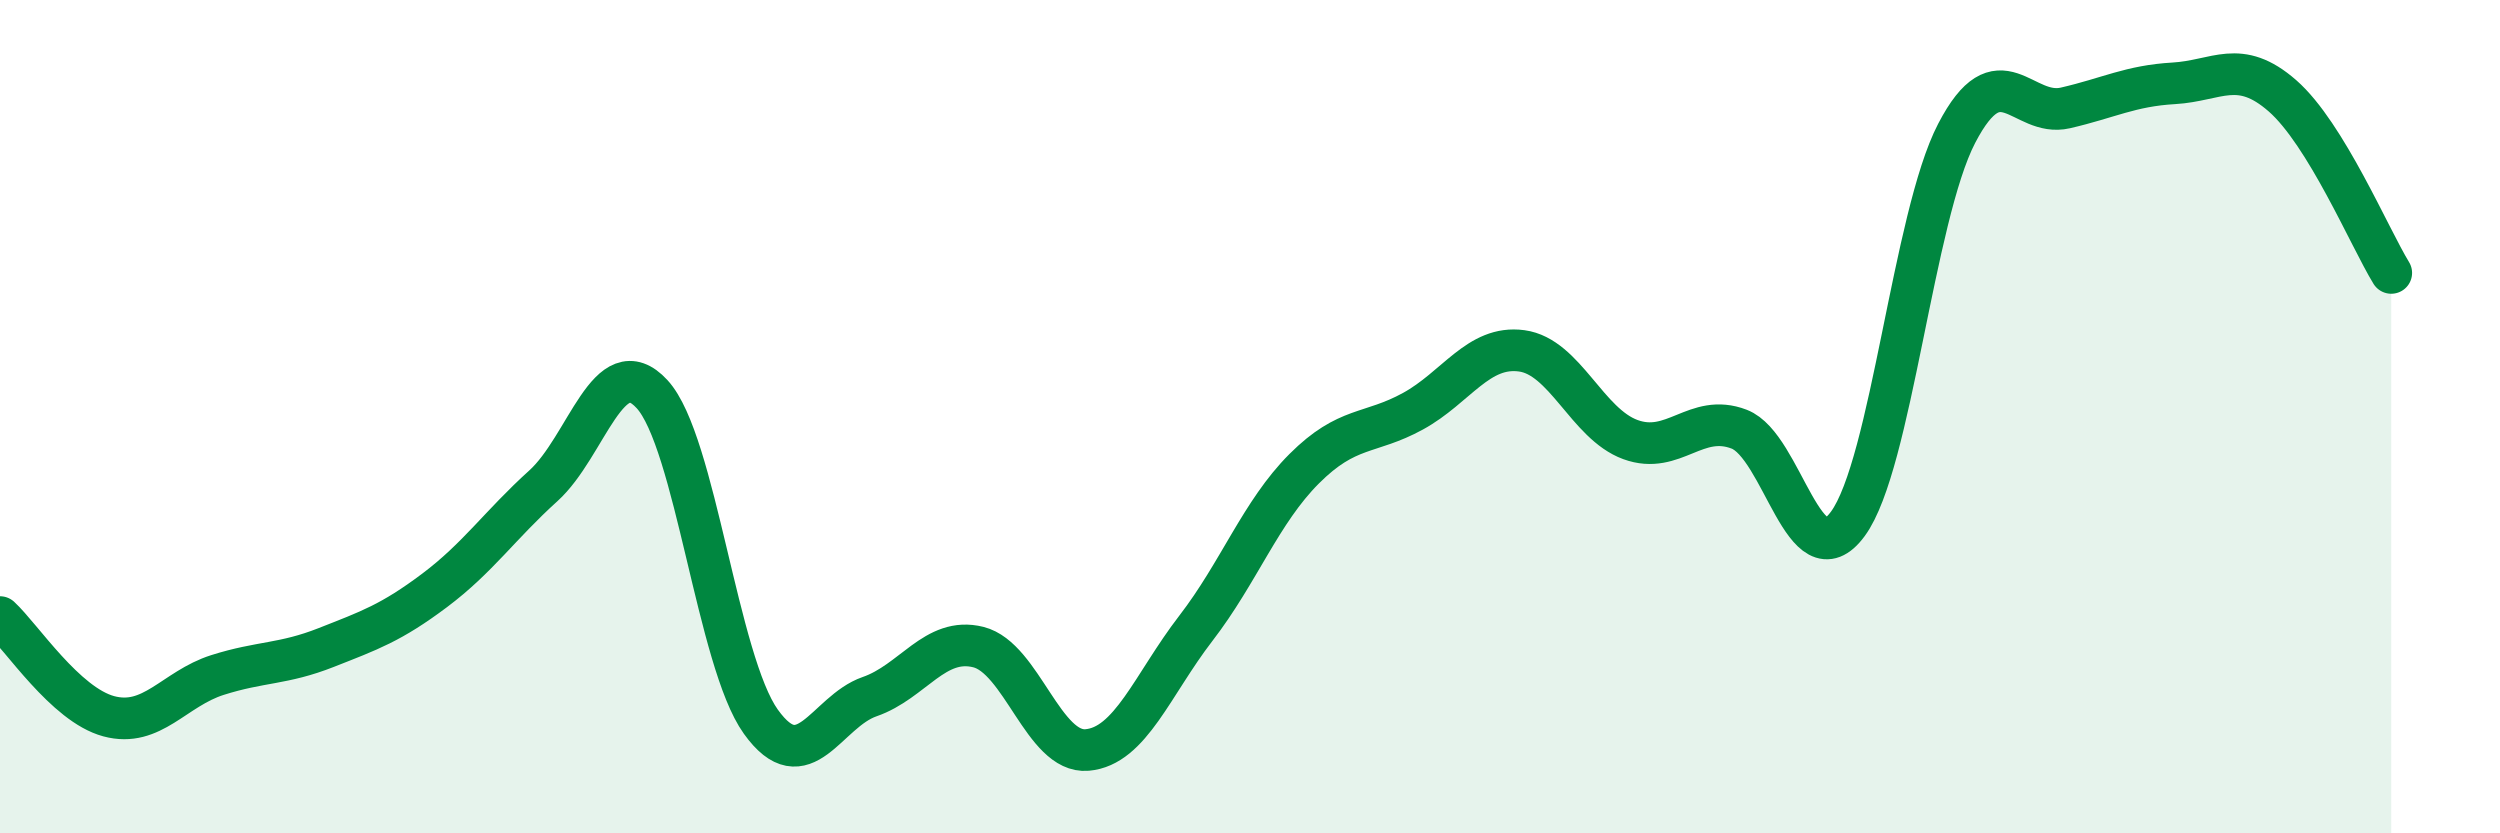
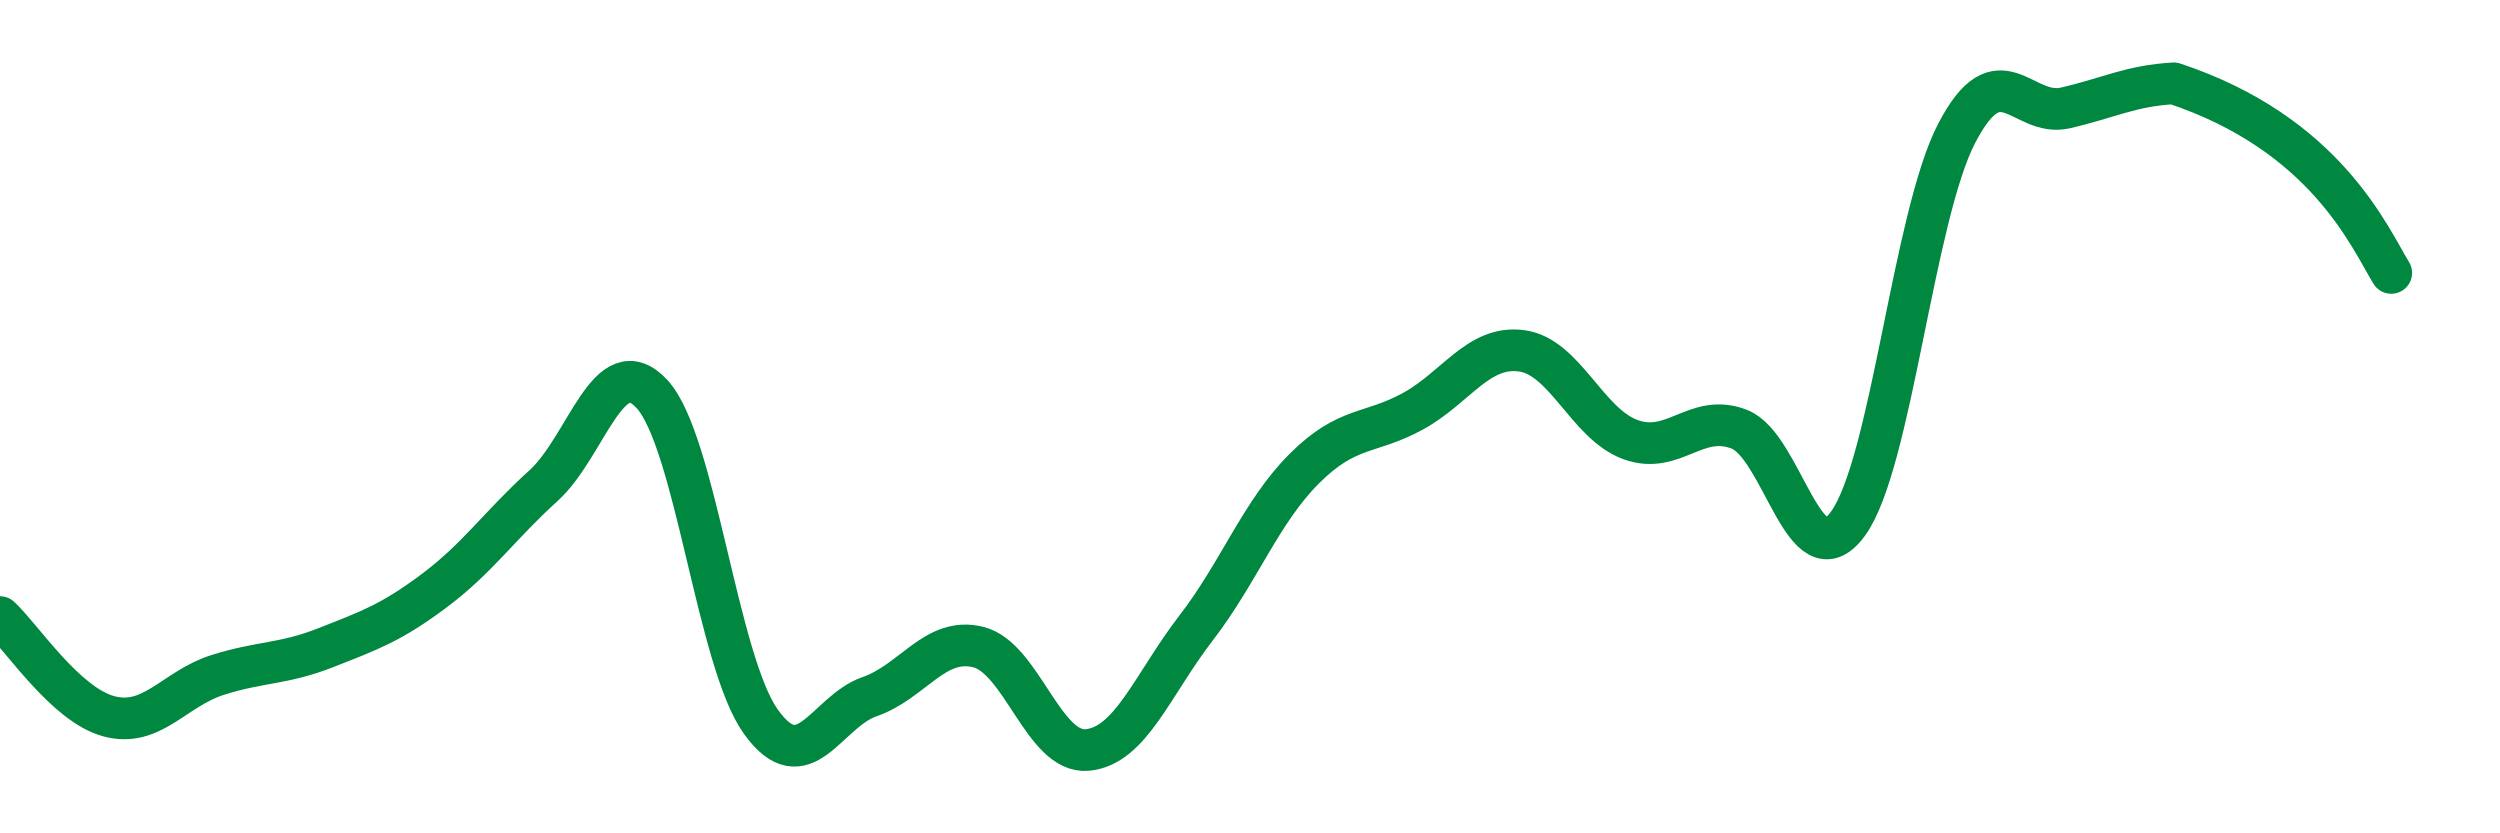
<svg xmlns="http://www.w3.org/2000/svg" width="60" height="20" viewBox="0 0 60 20">
-   <path d="M 0,14.81 C 0.52,15.29 1.57,16.91 2.61,17.19 C 3.65,17.47 4.18,16.53 5.22,16.2 C 6.26,15.87 6.79,15.95 7.83,15.54 C 8.87,15.13 9.39,14.95 10.43,14.17 C 11.47,13.39 12,12.6 13.04,11.66 C 14.08,10.72 14.61,8.33 15.65,9.46 C 16.69,10.59 17.22,15.87 18.26,17.32 C 19.3,18.77 19.83,17.08 20.87,16.72 C 21.91,16.36 22.44,15.27 23.48,15.53 C 24.52,15.79 25.05,18.09 26.09,18 C 27.13,17.91 27.66,16.43 28.7,15.08 C 29.74,13.73 30.26,12.29 31.3,11.25 C 32.34,10.21 32.87,10.44 33.91,9.87 C 34.95,9.3 35.48,8.28 36.52,8.42 C 37.56,8.56 38.09,10.17 39.13,10.55 C 40.17,10.93 40.7,9.9 41.74,10.3 C 42.78,10.7 43.31,13.99 44.35,12.57 C 45.39,11.15 45.92,5.2 46.96,3.2 C 48,1.2 48.53,2.83 49.57,2.59 C 50.61,2.35 51.13,2.06 52.17,2 C 53.21,1.94 53.74,1.39 54.78,2.3 C 55.82,3.21 56.87,5.7 57.39,6.55L57.39 20L0 20Z" fill="#008740" opacity="0.1" stroke-linecap="round" stroke-linejoin="round" />
-   <path d="M 0,14.81 C 0.52,15.29 1.57,16.91 2.61,17.19 C 3.65,17.47 4.18,16.53 5.22,16.2 C 6.26,15.87 6.79,15.95 7.83,15.54 C 8.87,15.13 9.39,14.95 10.43,14.17 C 11.47,13.39 12,12.6 13.04,11.66 C 14.08,10.72 14.61,8.33 15.65,9.46 C 16.69,10.59 17.22,15.87 18.26,17.32 C 19.3,18.77 19.83,17.08 20.87,16.72 C 21.91,16.36 22.44,15.27 23.48,15.53 C 24.52,15.79 25.05,18.09 26.09,18 C 27.13,17.91 27.66,16.43 28.7,15.08 C 29.74,13.73 30.26,12.29 31.3,11.25 C 32.34,10.21 32.87,10.44 33.91,9.87 C 34.95,9.3 35.48,8.28 36.52,8.42 C 37.56,8.56 38.09,10.17 39.13,10.55 C 40.17,10.93 40.7,9.9 41.74,10.3 C 42.78,10.7 43.31,13.99 44.35,12.57 C 45.39,11.15 45.92,5.2 46.96,3.2 C 48,1.2 48.53,2.83 49.57,2.59 C 50.61,2.35 51.13,2.06 52.17,2 C 53.21,1.94 53.74,1.39 54.78,2.3 C 55.82,3.21 56.87,5.7 57.39,6.55" stroke="#008740" stroke-width="1" fill="none" stroke-linecap="round" stroke-linejoin="round" />
+   <path d="M 0,14.81 C 0.52,15.29 1.57,16.91 2.61,17.19 C 3.65,17.47 4.18,16.53 5.22,16.2 C 6.26,15.87 6.79,15.95 7.83,15.54 C 8.87,15.13 9.39,14.95 10.43,14.17 C 11.47,13.39 12,12.6 13.04,11.66 C 14.08,10.72 14.61,8.33 15.65,9.46 C 16.69,10.59 17.22,15.87 18.26,17.32 C 19.3,18.77 19.83,17.08 20.87,16.72 C 21.91,16.36 22.44,15.27 23.48,15.53 C 24.52,15.79 25.05,18.09 26.09,18 C 27.13,17.91 27.66,16.43 28.7,15.08 C 29.74,13.73 30.26,12.29 31.3,11.25 C 32.34,10.21 32.87,10.44 33.91,9.87 C 34.95,9.3 35.48,8.28 36.52,8.42 C 37.56,8.56 38.09,10.17 39.13,10.55 C 40.17,10.93 40.7,9.9 41.74,10.3 C 42.78,10.7 43.31,13.99 44.35,12.57 C 45.39,11.15 45.92,5.2 46.96,3.2 C 48,1.2 48.53,2.83 49.57,2.59 C 50.61,2.35 51.13,2.06 52.17,2 C 55.82,3.21 56.87,5.7 57.39,6.55" stroke="#008740" stroke-width="1" fill="none" stroke-linecap="round" stroke-linejoin="round" />
</svg>